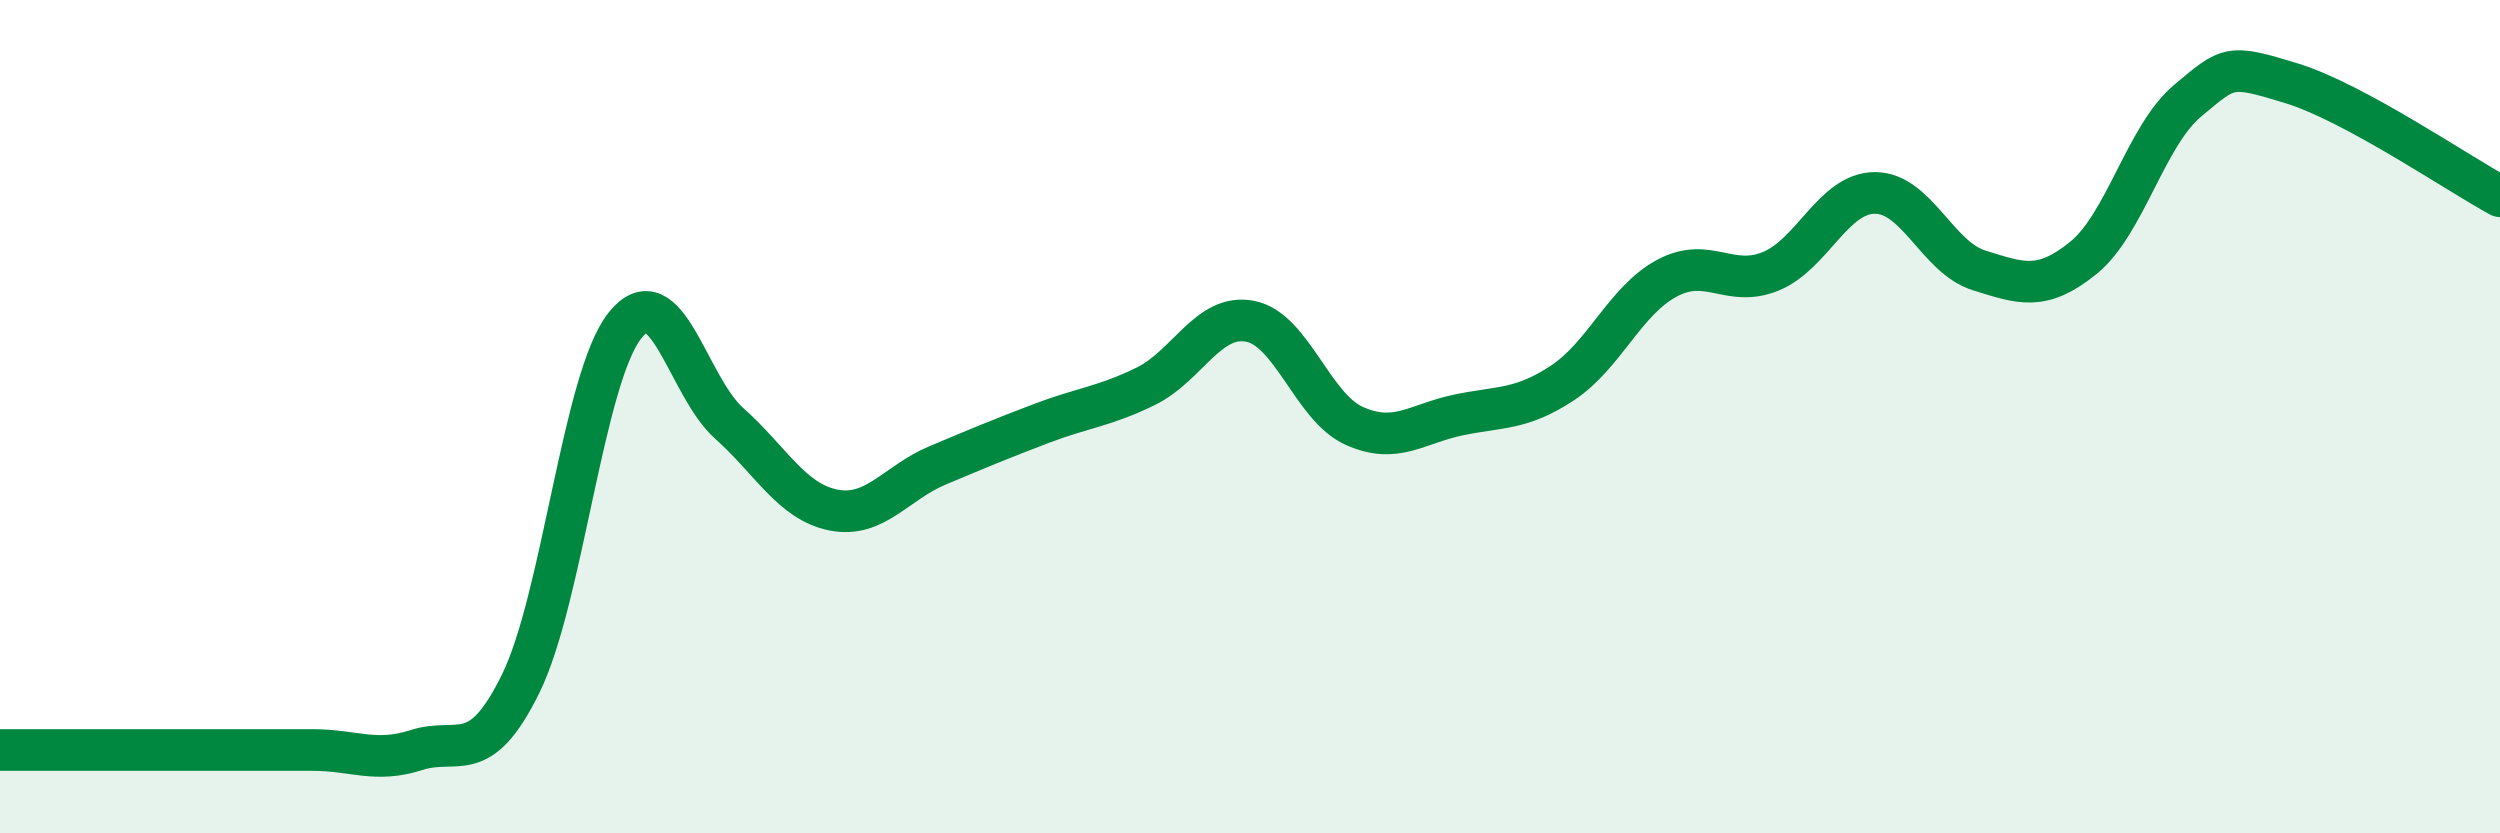
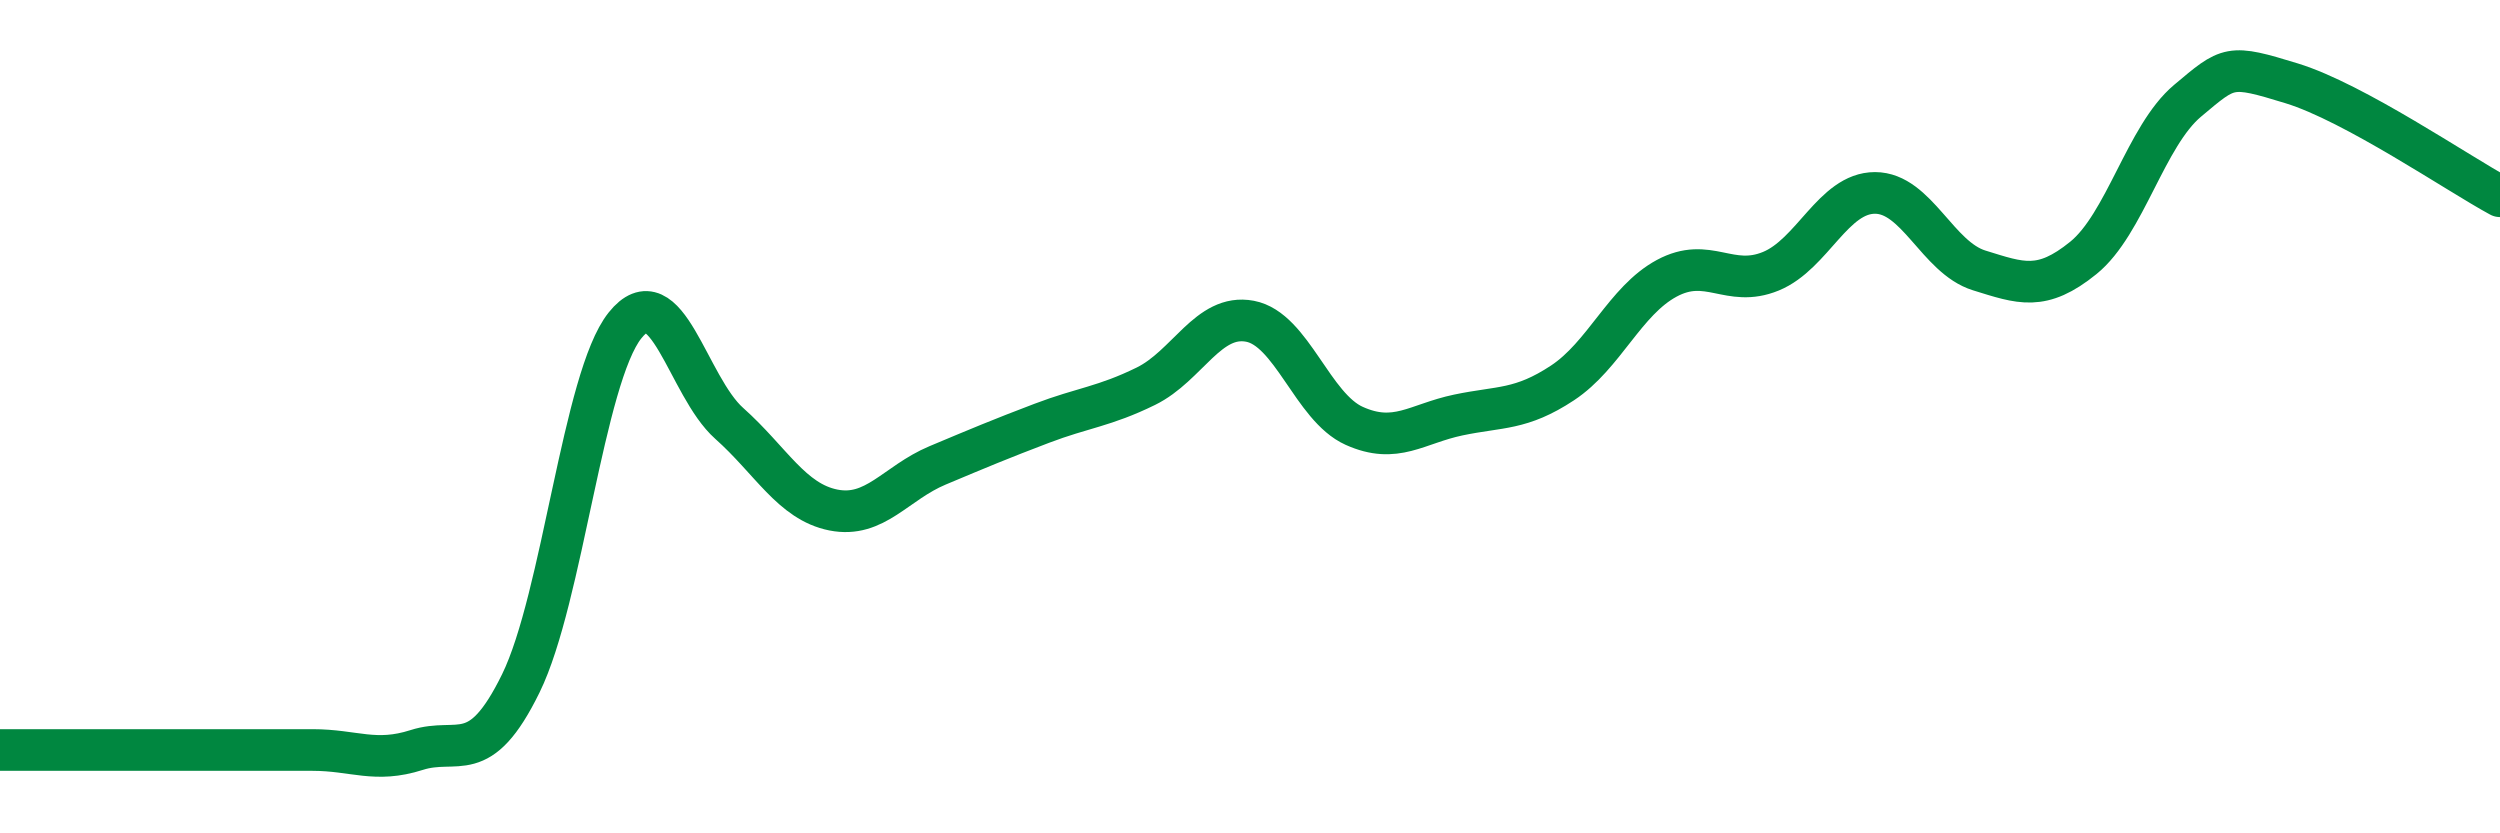
<svg xmlns="http://www.w3.org/2000/svg" width="60" height="20" viewBox="0 0 60 20">
-   <path d="M 0,18 C 0.5,18 1.5,18 2.5,18 C 3.5,18 4,18 5,18 C 6,18 6.5,18 7.5,18 C 8.5,18 9,18.32 10,18 C 11,17.68 11.5,18.44 12.5,16.4 C 13.5,14.36 14,9.06 15,7.81 C 16,6.56 16.5,9.27 17.5,10.16 C 18.5,11.05 19,12.04 20,12.24 C 21,12.44 21.5,11.59 22.5,11.17 C 23.5,10.75 24,10.54 25,10.16 C 26,9.78 26.5,9.76 27.5,9.27 C 28.5,8.78 29,7.52 30,7.71 C 31,7.9 31.5,9.77 32.5,10.22 C 33.5,10.67 34,10.17 35,9.96 C 36,9.75 36.5,9.85 37.5,9.19 C 38.5,8.53 39,7.22 40,6.68 C 41,6.14 41.5,6.92 42.5,6.51 C 43.5,6.1 44,4.63 45,4.63 C 46,4.63 46.5,6.18 47.5,6.49 C 48.5,6.8 49,7 50,6.19 C 51,5.38 51.5,3.26 52.5,2.42 C 53.5,1.58 53.5,1.54 55,2 C 56.5,2.46 59,4.17 60,4.71L60 20L0 20Z" fill="#008740" opacity="0.1" stroke-linecap="round" stroke-linejoin="round" />
  <path d="M 0,18 C 0.5,18 1.5,18 2.5,18 C 3.5,18 4,18 5,18 C 6,18 6.5,18 7.5,18 C 8.5,18 9,18.32 10,18 C 11,17.68 11.5,18.44 12.5,16.4 C 13.5,14.36 14,9.06 15,7.81 C 16,6.56 16.5,9.27 17.5,10.16 C 18.5,11.05 19,12.04 20,12.24 C 21,12.44 21.5,11.59 22.5,11.17 C 23.5,10.75 24,10.54 25,10.16 C 26,9.78 26.5,9.76 27.5,9.27 C 28.5,8.78 29,7.52 30,7.71 C 31,7.9 31.5,9.77 32.5,10.22 C 33.5,10.67 34,10.17 35,9.96 C 36,9.75 36.5,9.85 37.5,9.19 C 38.5,8.53 39,7.22 40,6.68 C 41,6.14 41.5,6.92 42.5,6.51 C 43.5,6.1 44,4.63 45,4.63 C 46,4.63 46.5,6.18 47.5,6.49 C 48.5,6.8 49,7 50,6.19 C 51,5.38 51.5,3.26 52.5,2.42 C 53.5,1.58 53.5,1.54 55,2 C 56.5,2.46 59,4.17 60,4.71" stroke="#008740" stroke-width="1" fill="none" stroke-linecap="round" stroke-linejoin="round" />
</svg>